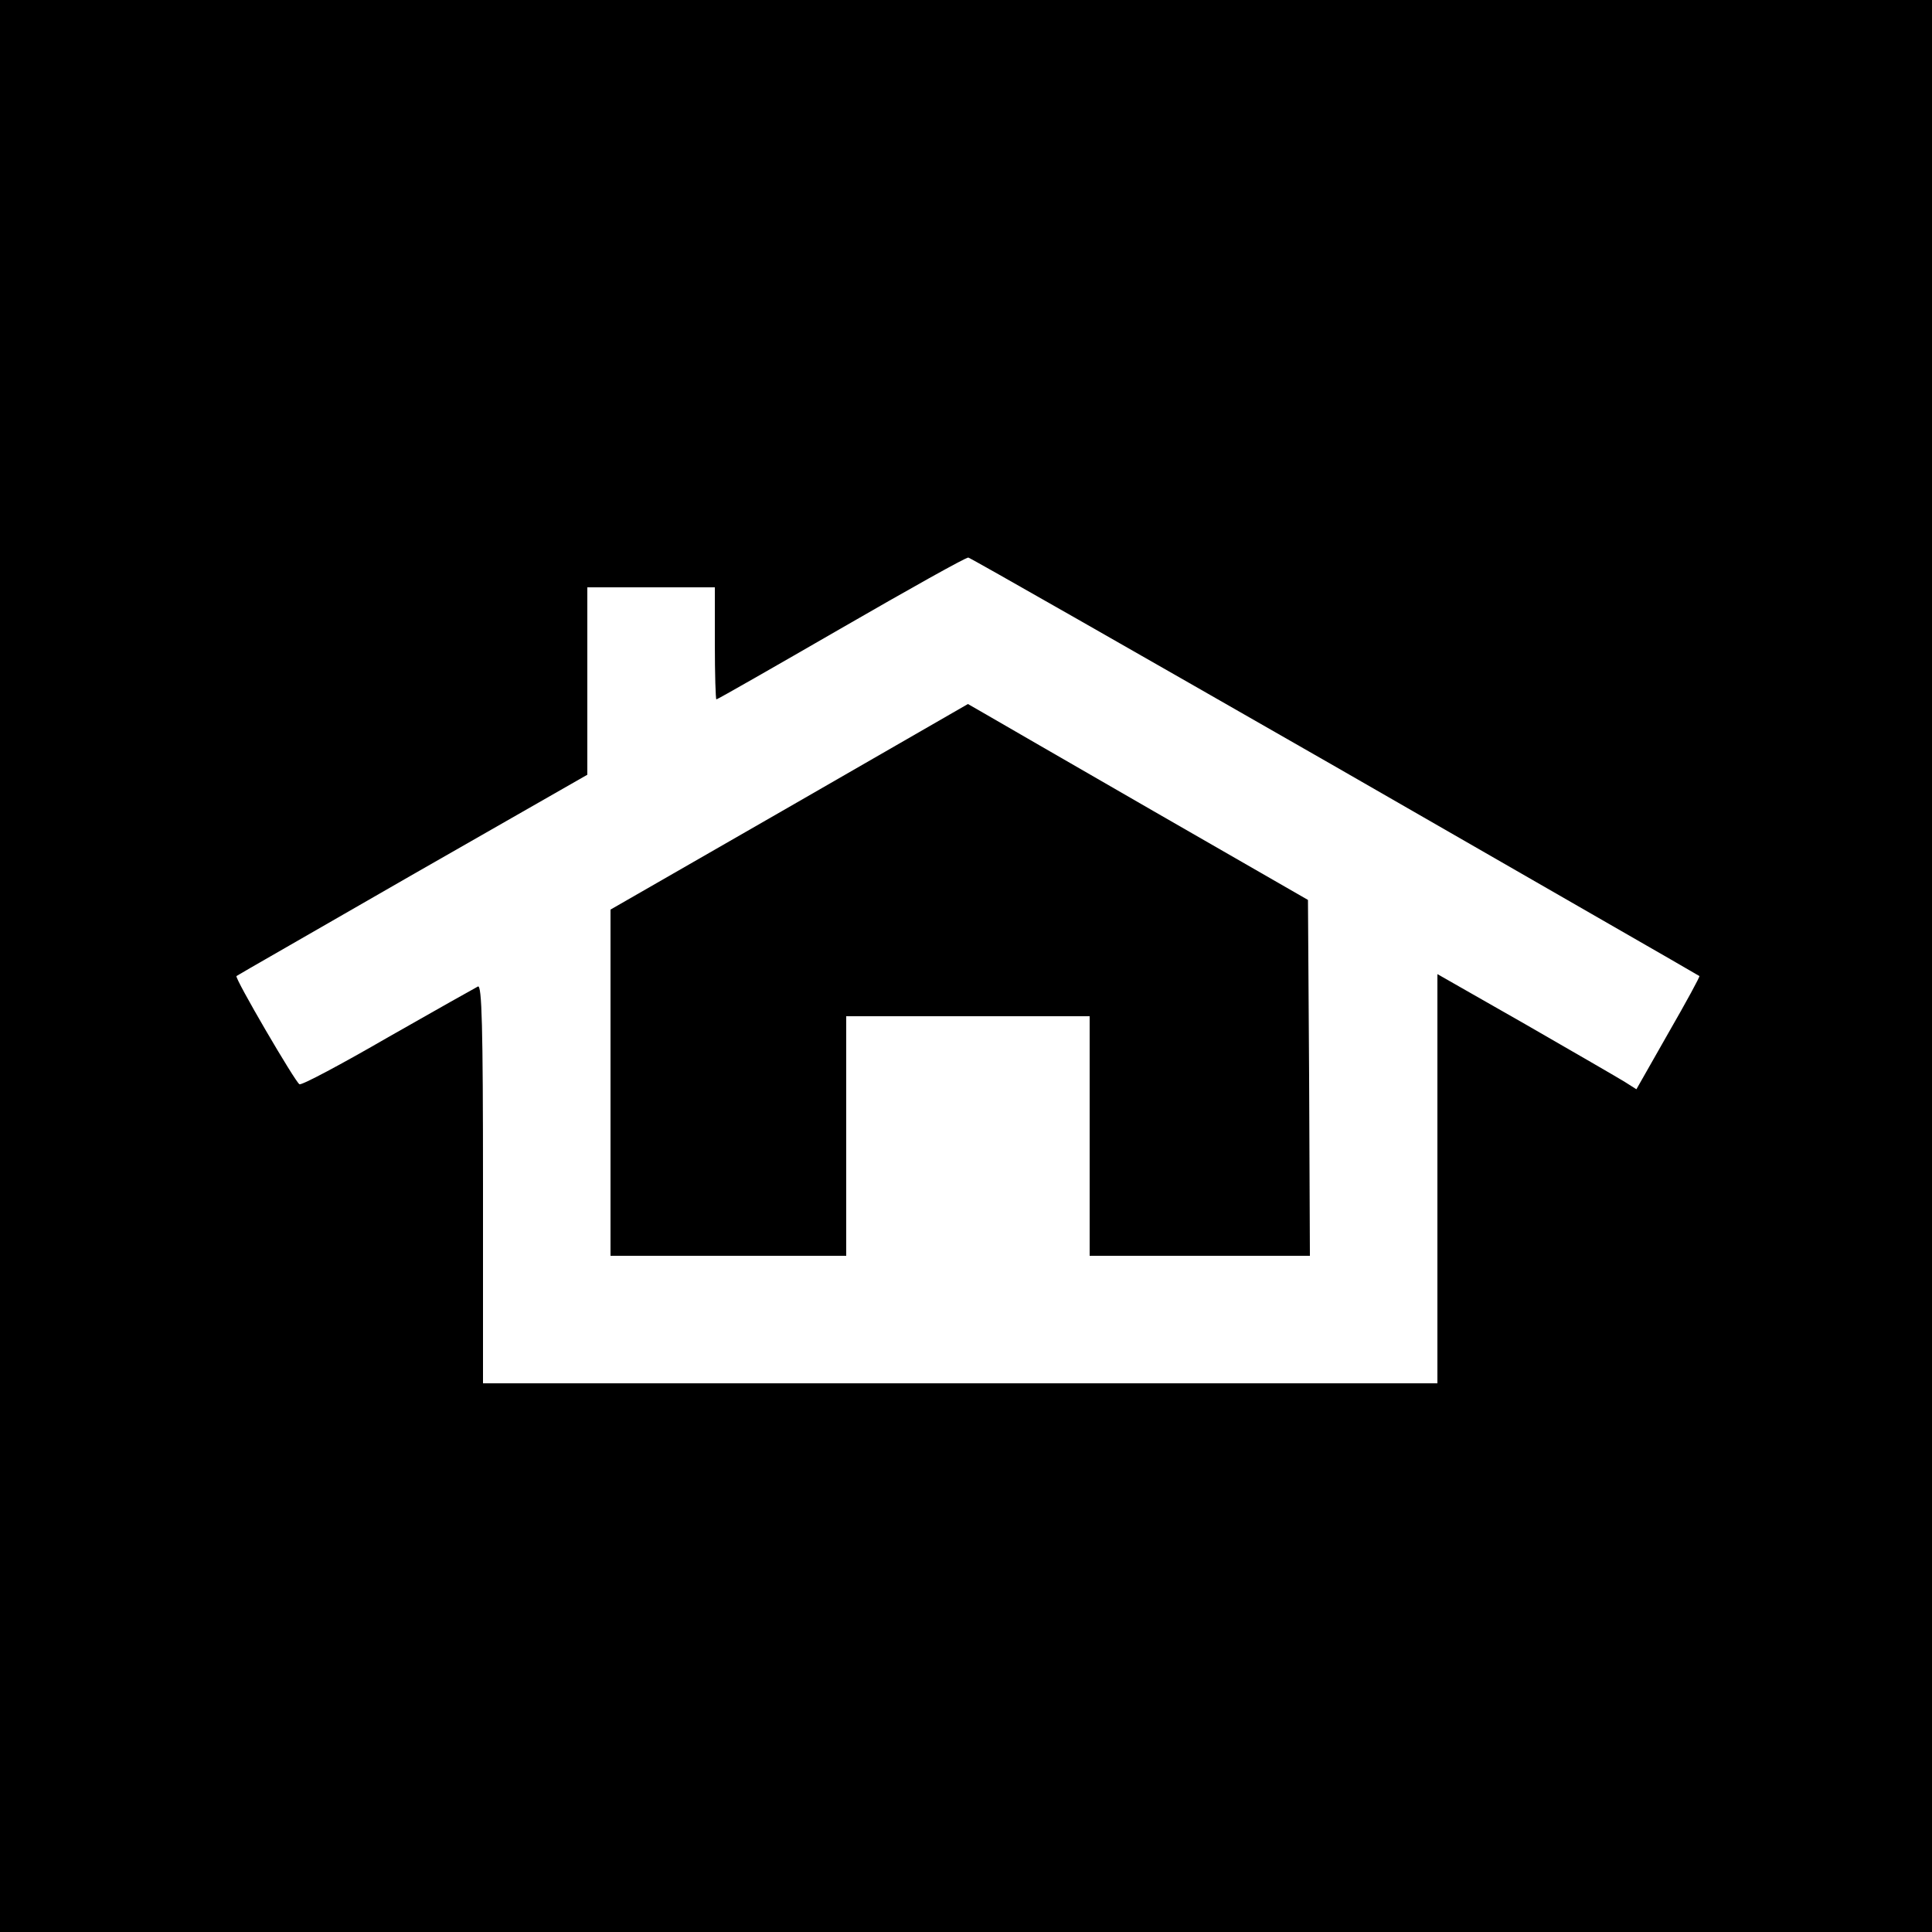
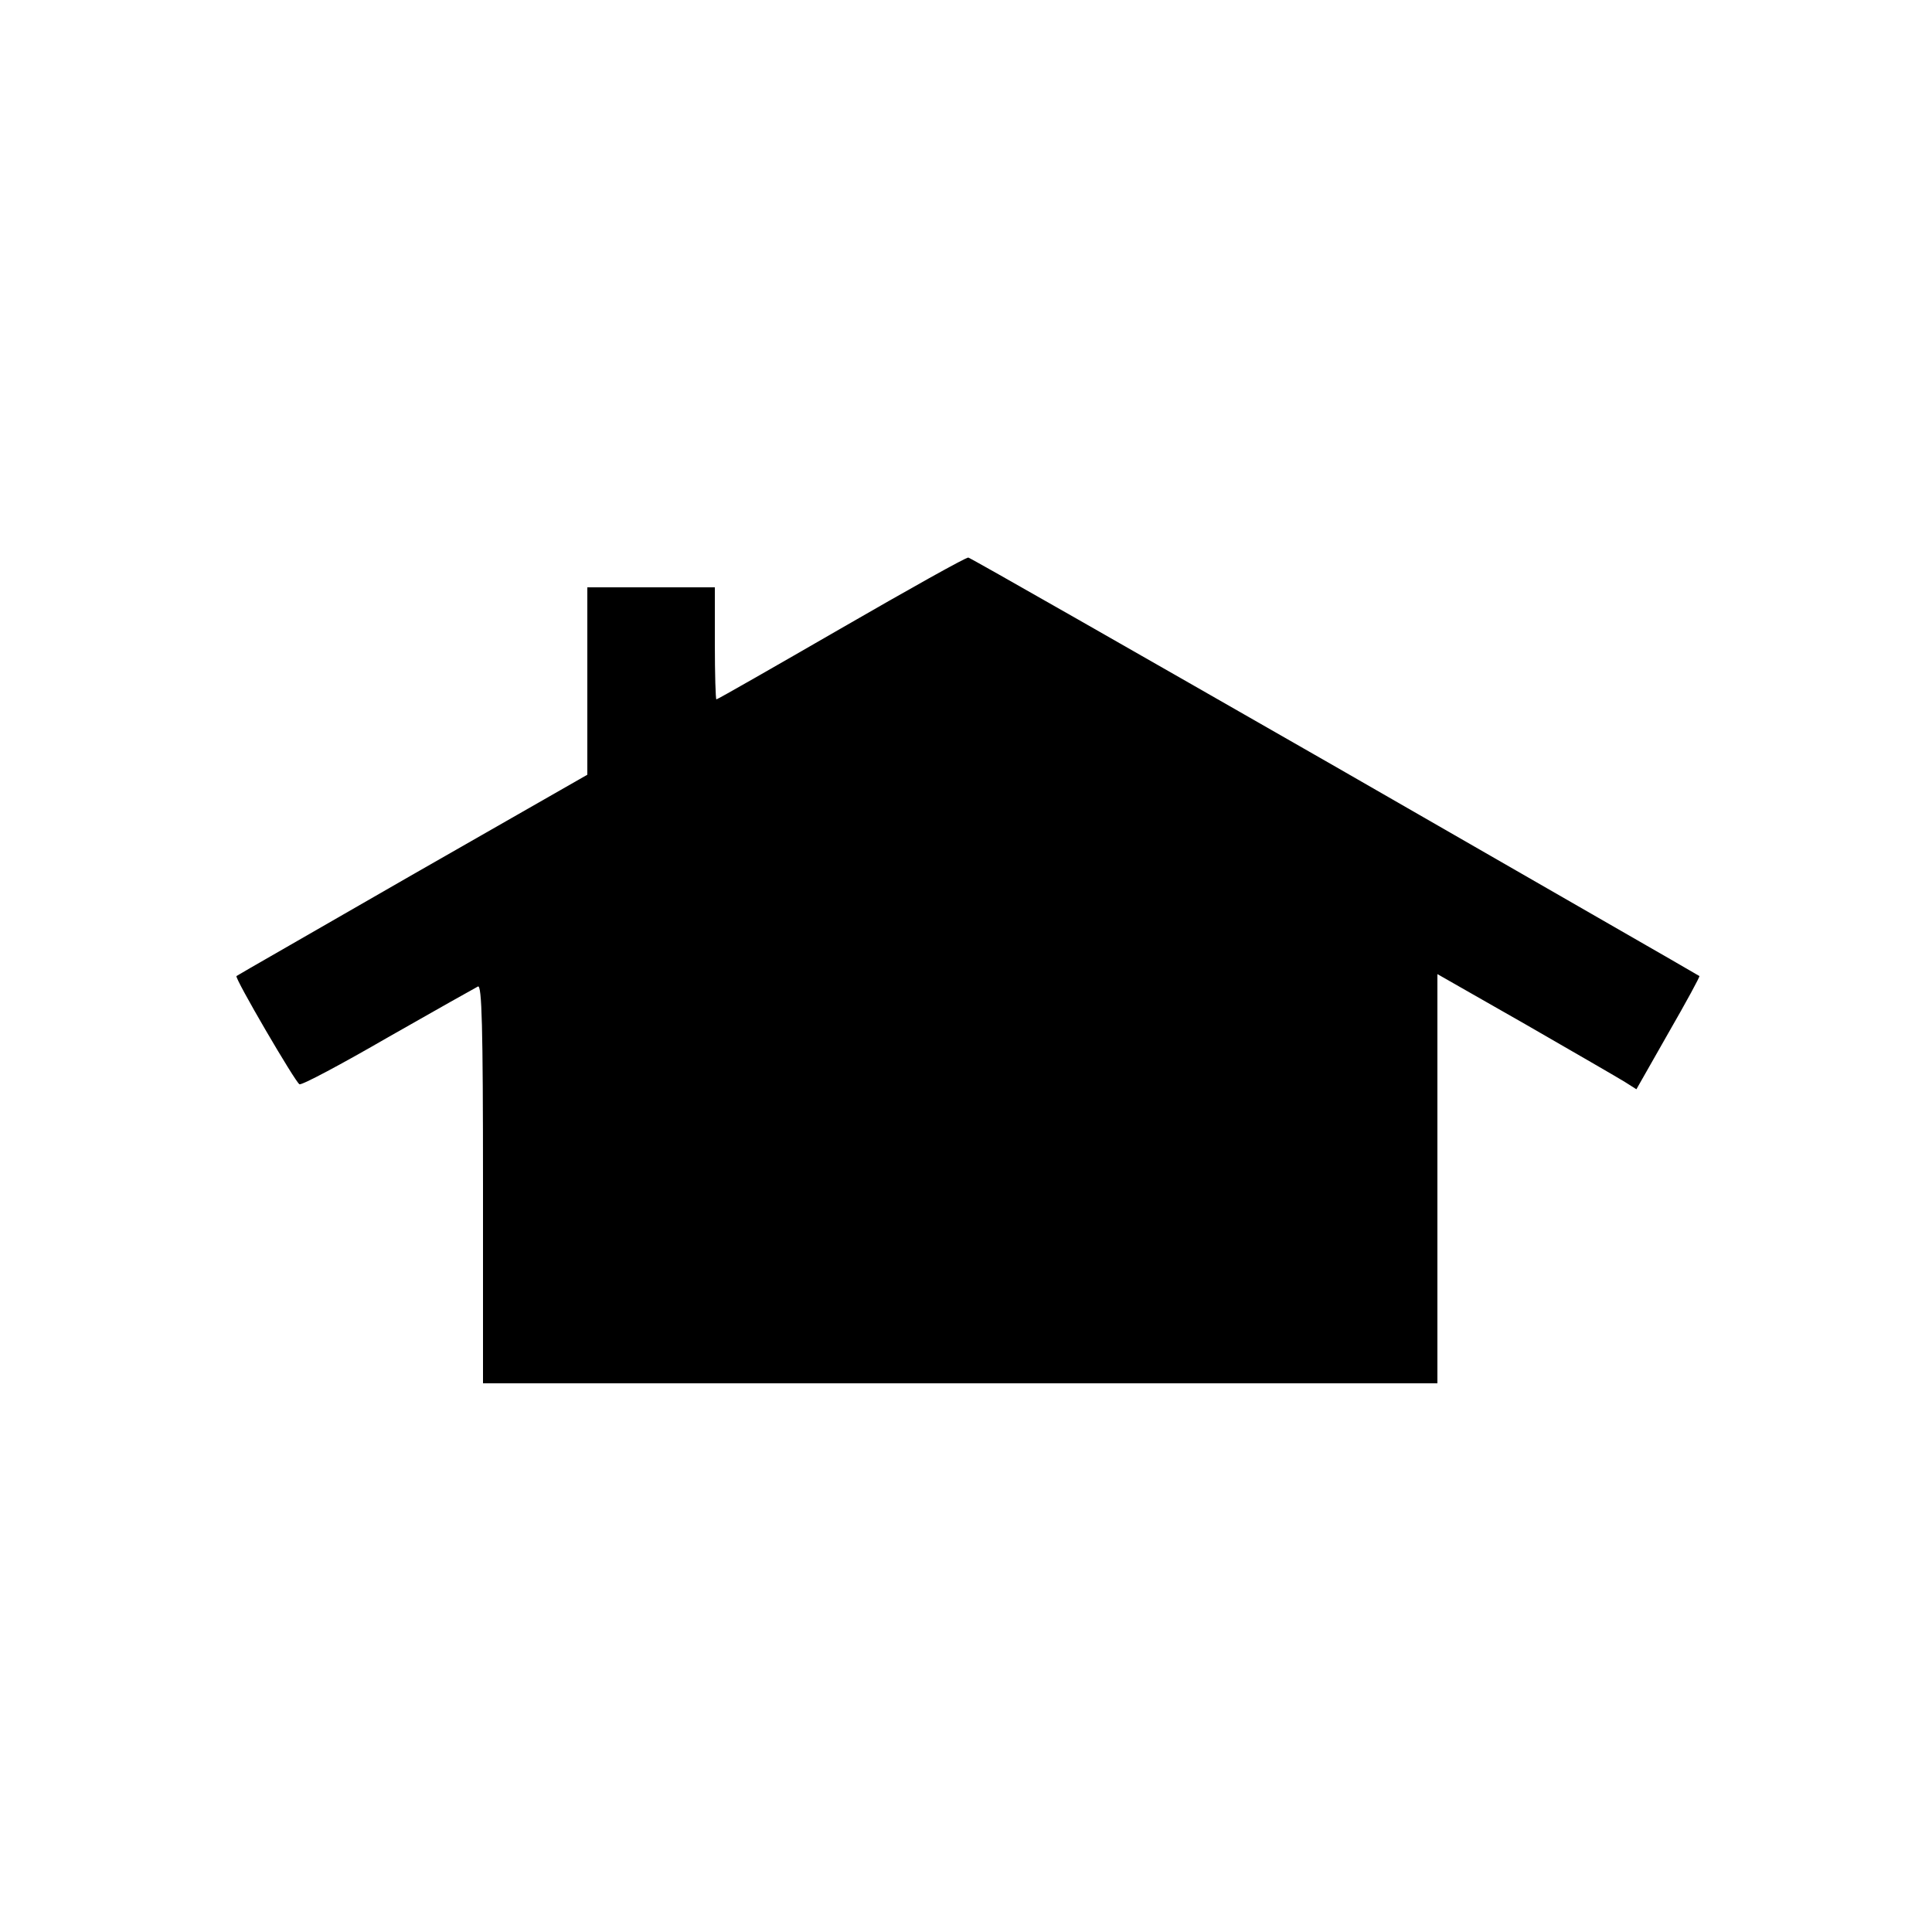
<svg xmlns="http://www.w3.org/2000/svg" version="1.0" width="500pt" height="500pt" viewBox="0 0 500 500" preserveAspectRatio="xMidYMid meet">
  <g transform="translate(0,500) scale(0.1,-0.1)" fill="#000000" stroke="none">
-     <path d="M0 2500 l0 -2500 2500 0 2500 0 0 2500 0 2500 -2500 0 -2500 0 0 -2500z m3456 516 c516 -297 940 -540 942 -542 2 -1 -34 -67 -80 -147 l-83 -146 -30 19 c-16 10 -132 77 -257 149 l-228 130 0 -530 0 -529 -1235 0 -1235 0 0 516 c0 409 -3 515 -13 511 -6 -3 -111 -62 -232 -131 -121 -70 -224 -125 -230 -122 -10 4 -169 276 -163 280 2 2 207 119 455 262 l453 259 0 243 0 242 165 0 165 0 0 -145 c0 -80 2 -145 4 -145 3 0 148 83 323 184 175 101 323 184 329 183 6 -1 433 -245 950 -541z" />
-     <path d="M2043 2912 l-463 -266 0 -448 0 -448 305 0 305 0 0 310 0 310 315 0 315 0 0 -310 0 -310 285 0 285 0 -2 461 -3 460 -400 230 c-220 127 -418 241 -440 254 l-40 23 -462 -266z" />
+     <path d="M0 2500 z m3456 516 c516 -297 940 -540 942 -542 2 -1 -34 -67 -80 -147 l-83 -146 -30 19 c-16 10 -132 77 -257 149 l-228 130 0 -530 0 -529 -1235 0 -1235 0 0 516 c0 409 -3 515 -13 511 -6 -3 -111 -62 -232 -131 -121 -70 -224 -125 -230 -122 -10 4 -169 276 -163 280 2 2 207 119 455 262 l453 259 0 243 0 242 165 0 165 0 0 -145 c0 -80 2 -145 4 -145 3 0 148 83 323 184 175 101 323 184 329 183 6 -1 433 -245 950 -541z" />
  </g>
</svg>